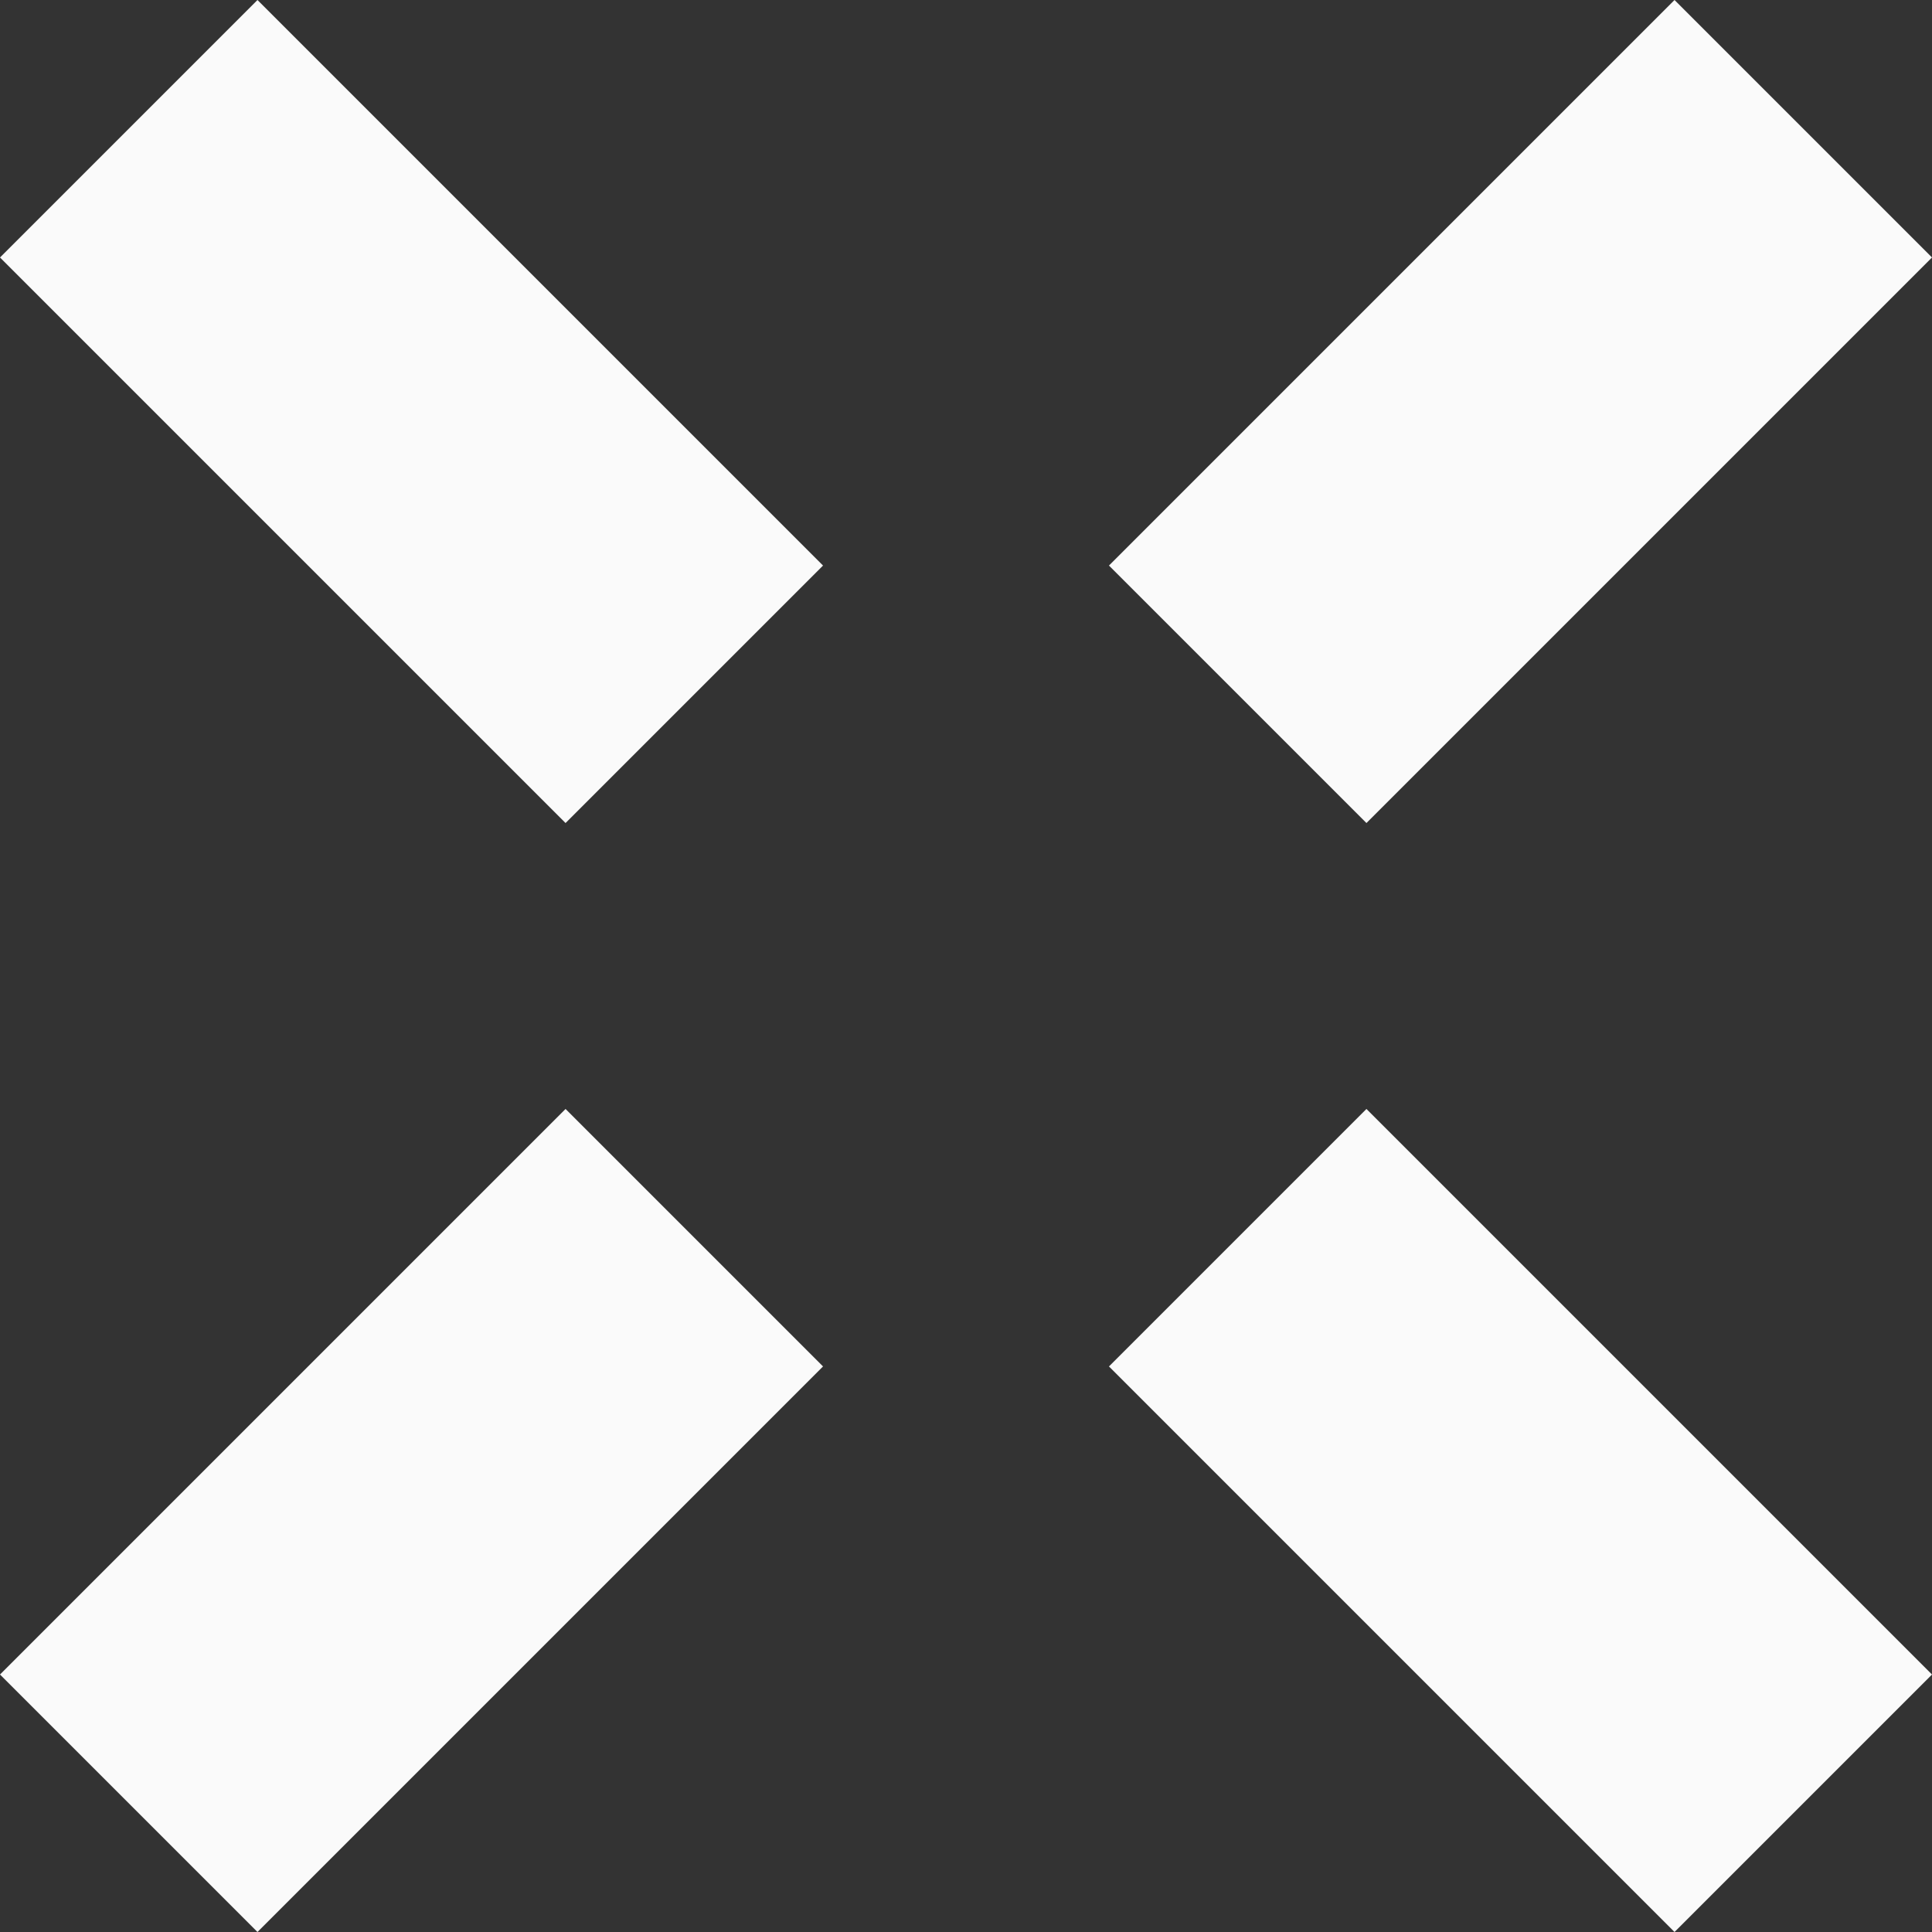
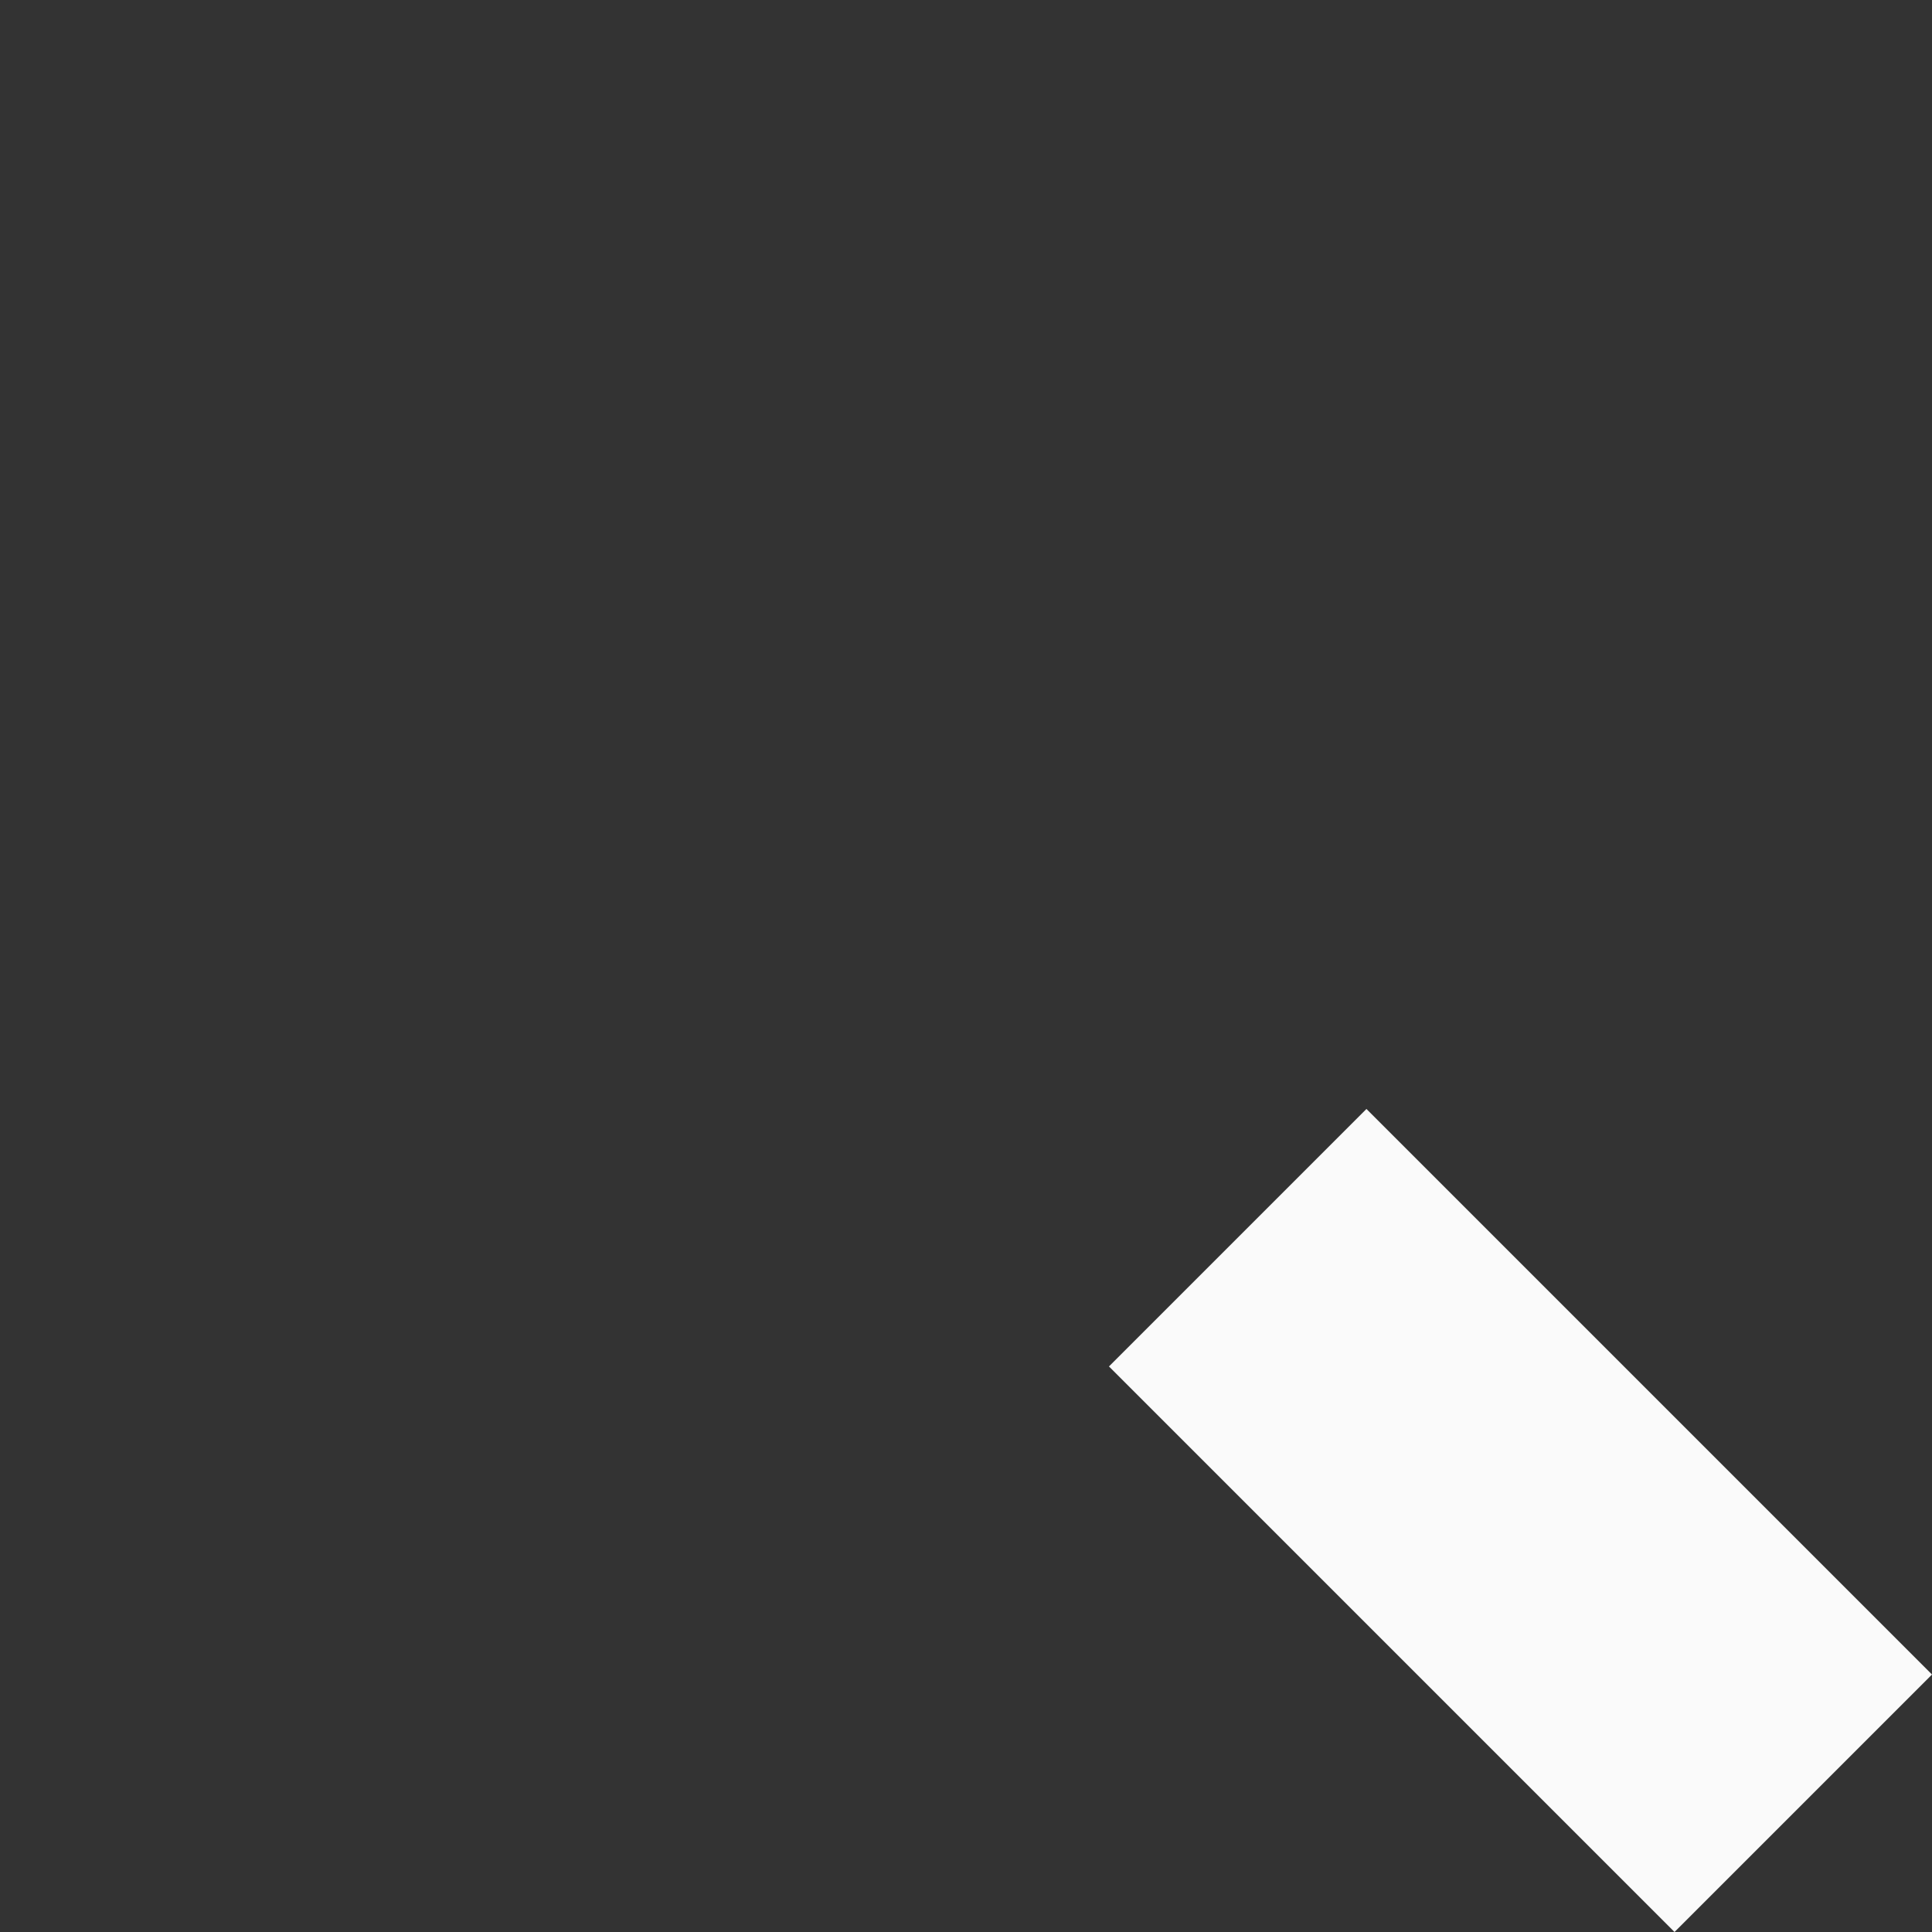
<svg xmlns="http://www.w3.org/2000/svg" width="424.458" height="424.458" viewBox="0 0 424.458 424.458">
  <rect x="0" y="0" width="424.458" height="424.458" fill="#333333" stroke="none" />
  <g id="グループ_592" data-name="グループ 592" transform="translate(5224 4285)">
    <g id="グループ_590" data-name="グループ 590" transform="translate(1735.51 -5191.64) rotate(-45)">
-       <rect id="長方形_901" data-name="長方形 901" width="80" height="175.717" transform="translate(-5602.208 -4240.026)" fill="#fafafa" />
      <rect id="長方形_902" data-name="長方形 902" width="80" height="175.717" transform="translate(-5602.208 -3895.469)" fill="#fafafa" />
    </g>
    <g id="グループ_591" data-name="グループ 591" transform="translate(-3892.903 2674.51) rotate(45)">
-       <rect id="長方形_901-2" data-name="長方形 901" width="80" height="175.717" transform="translate(-5602.208 -4240.026)" fill="#fafafa" />
-       <rect id="長方形_902-2" data-name="長方形 902" width="80" height="175.717" transform="translate(-5602.208 -3895.469)" fill="#fafafa" />
-     </g>
+       </g>
  </g>
</svg>